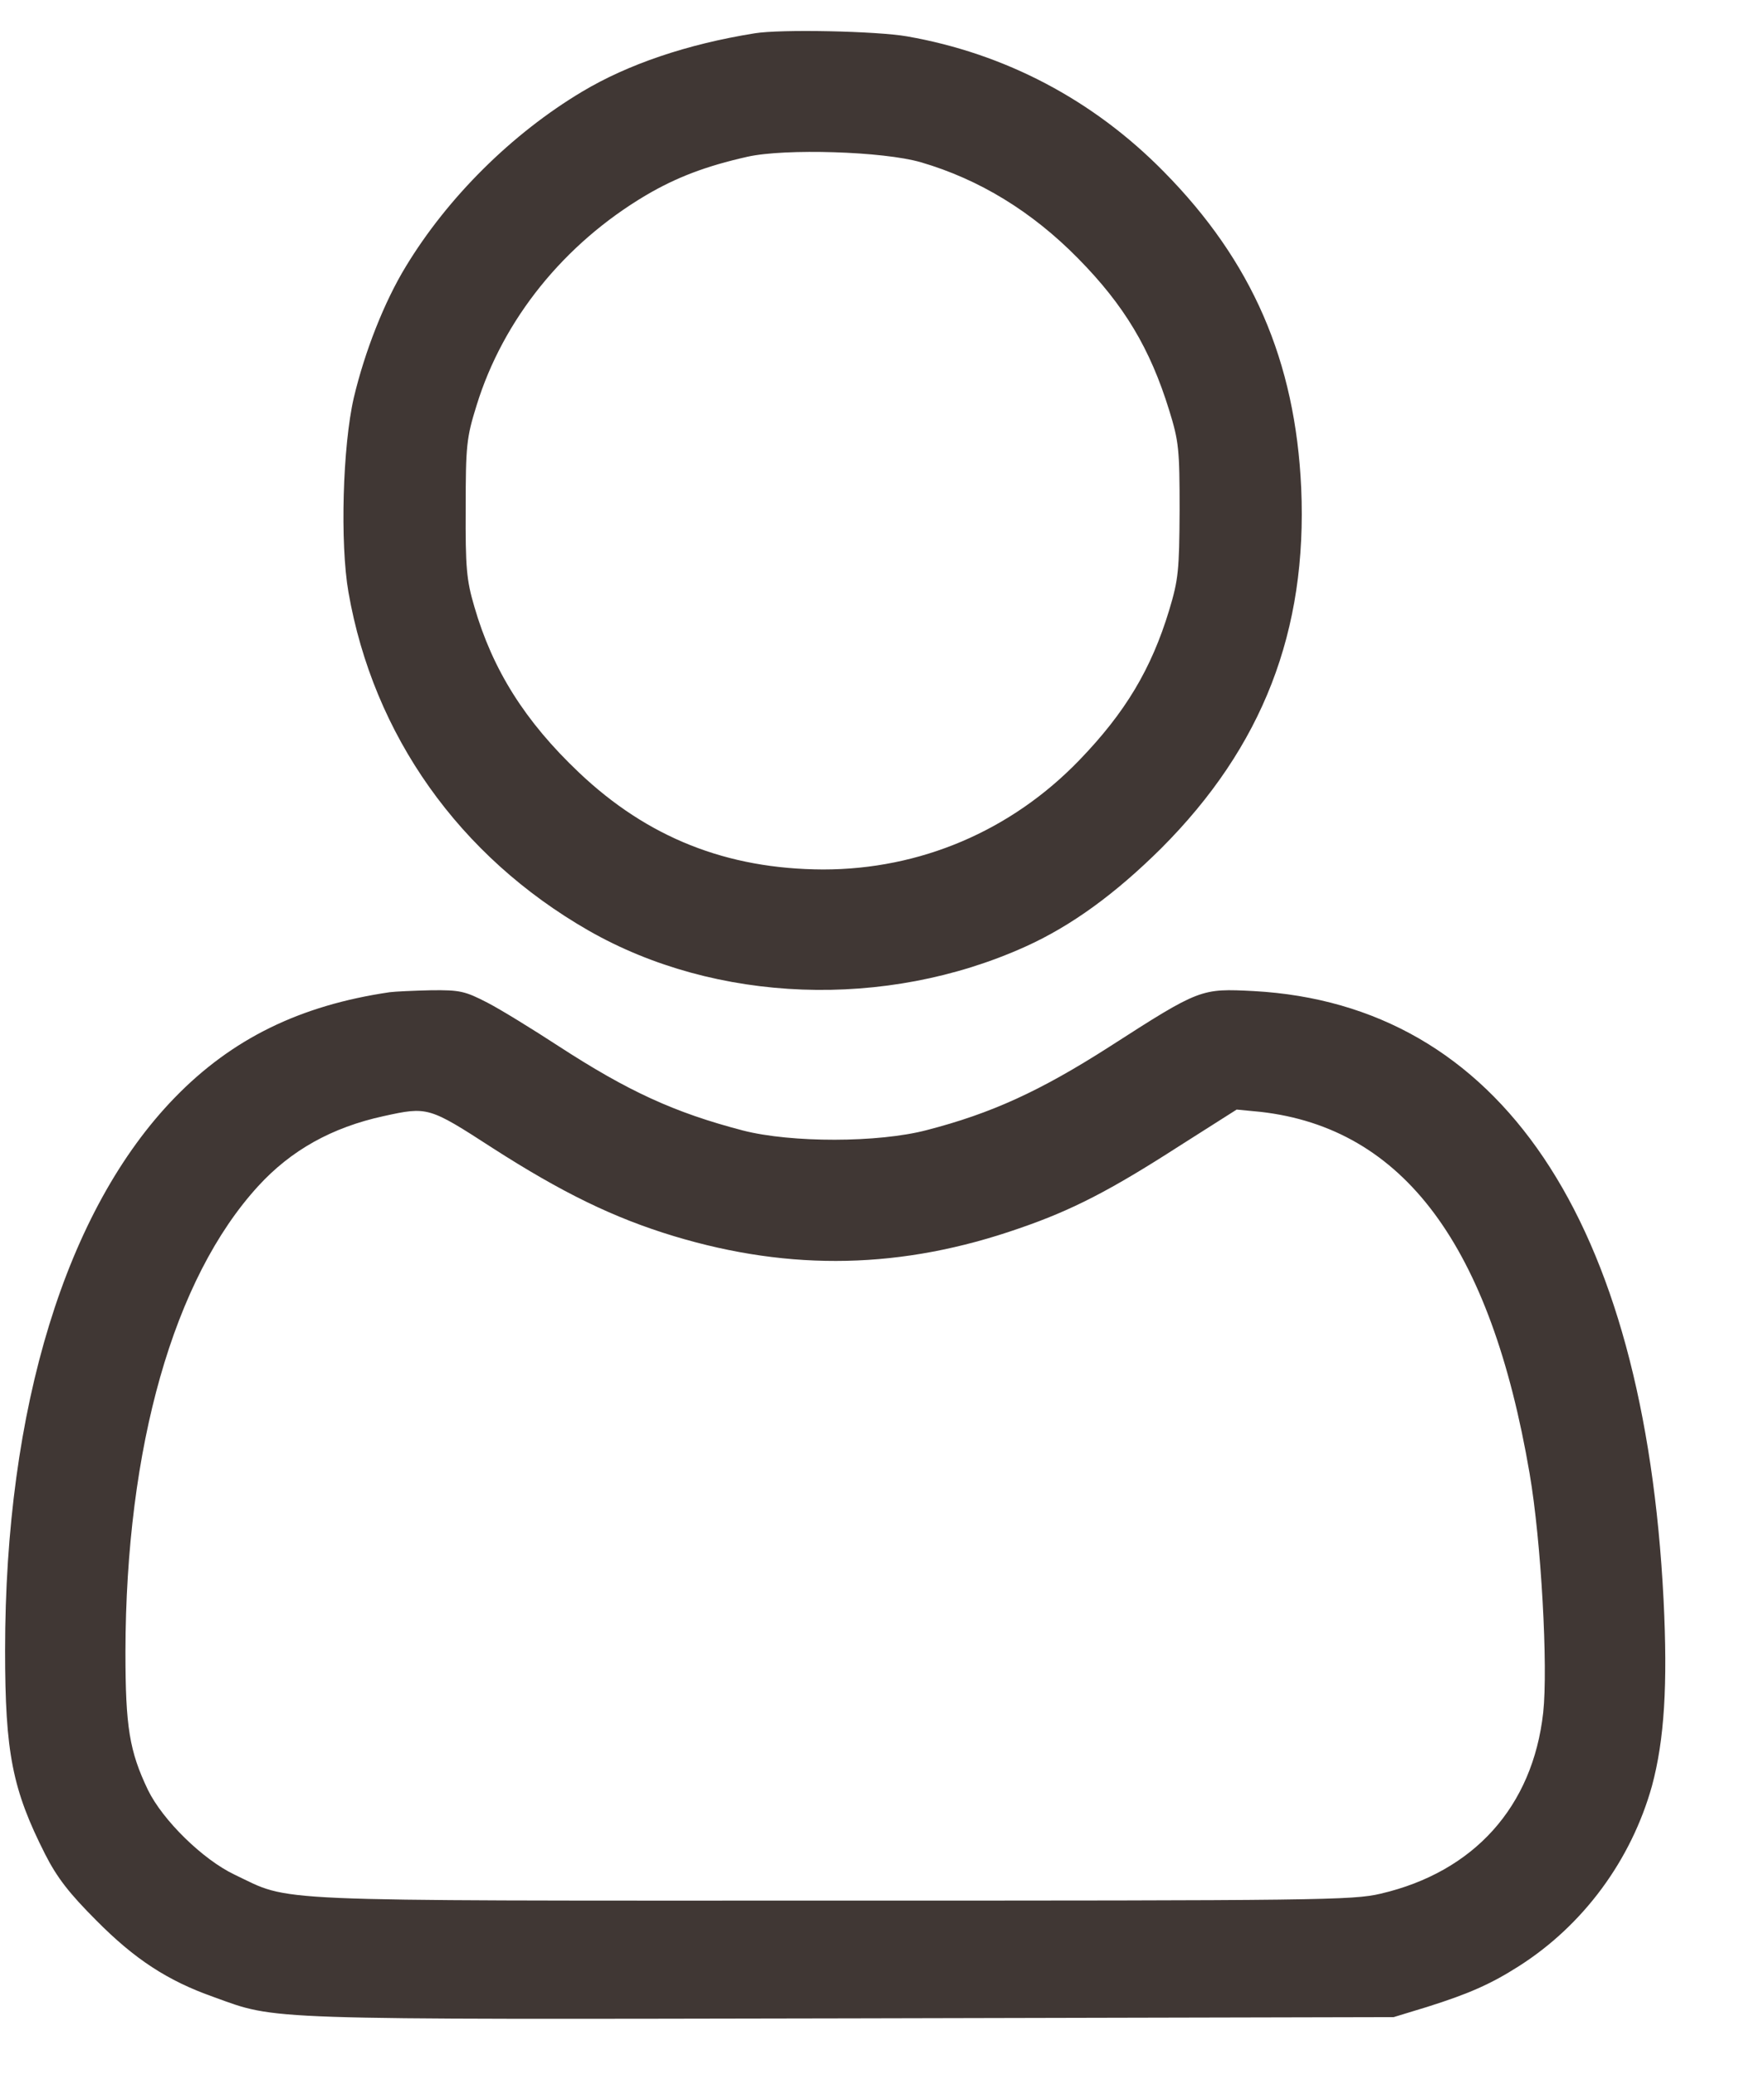
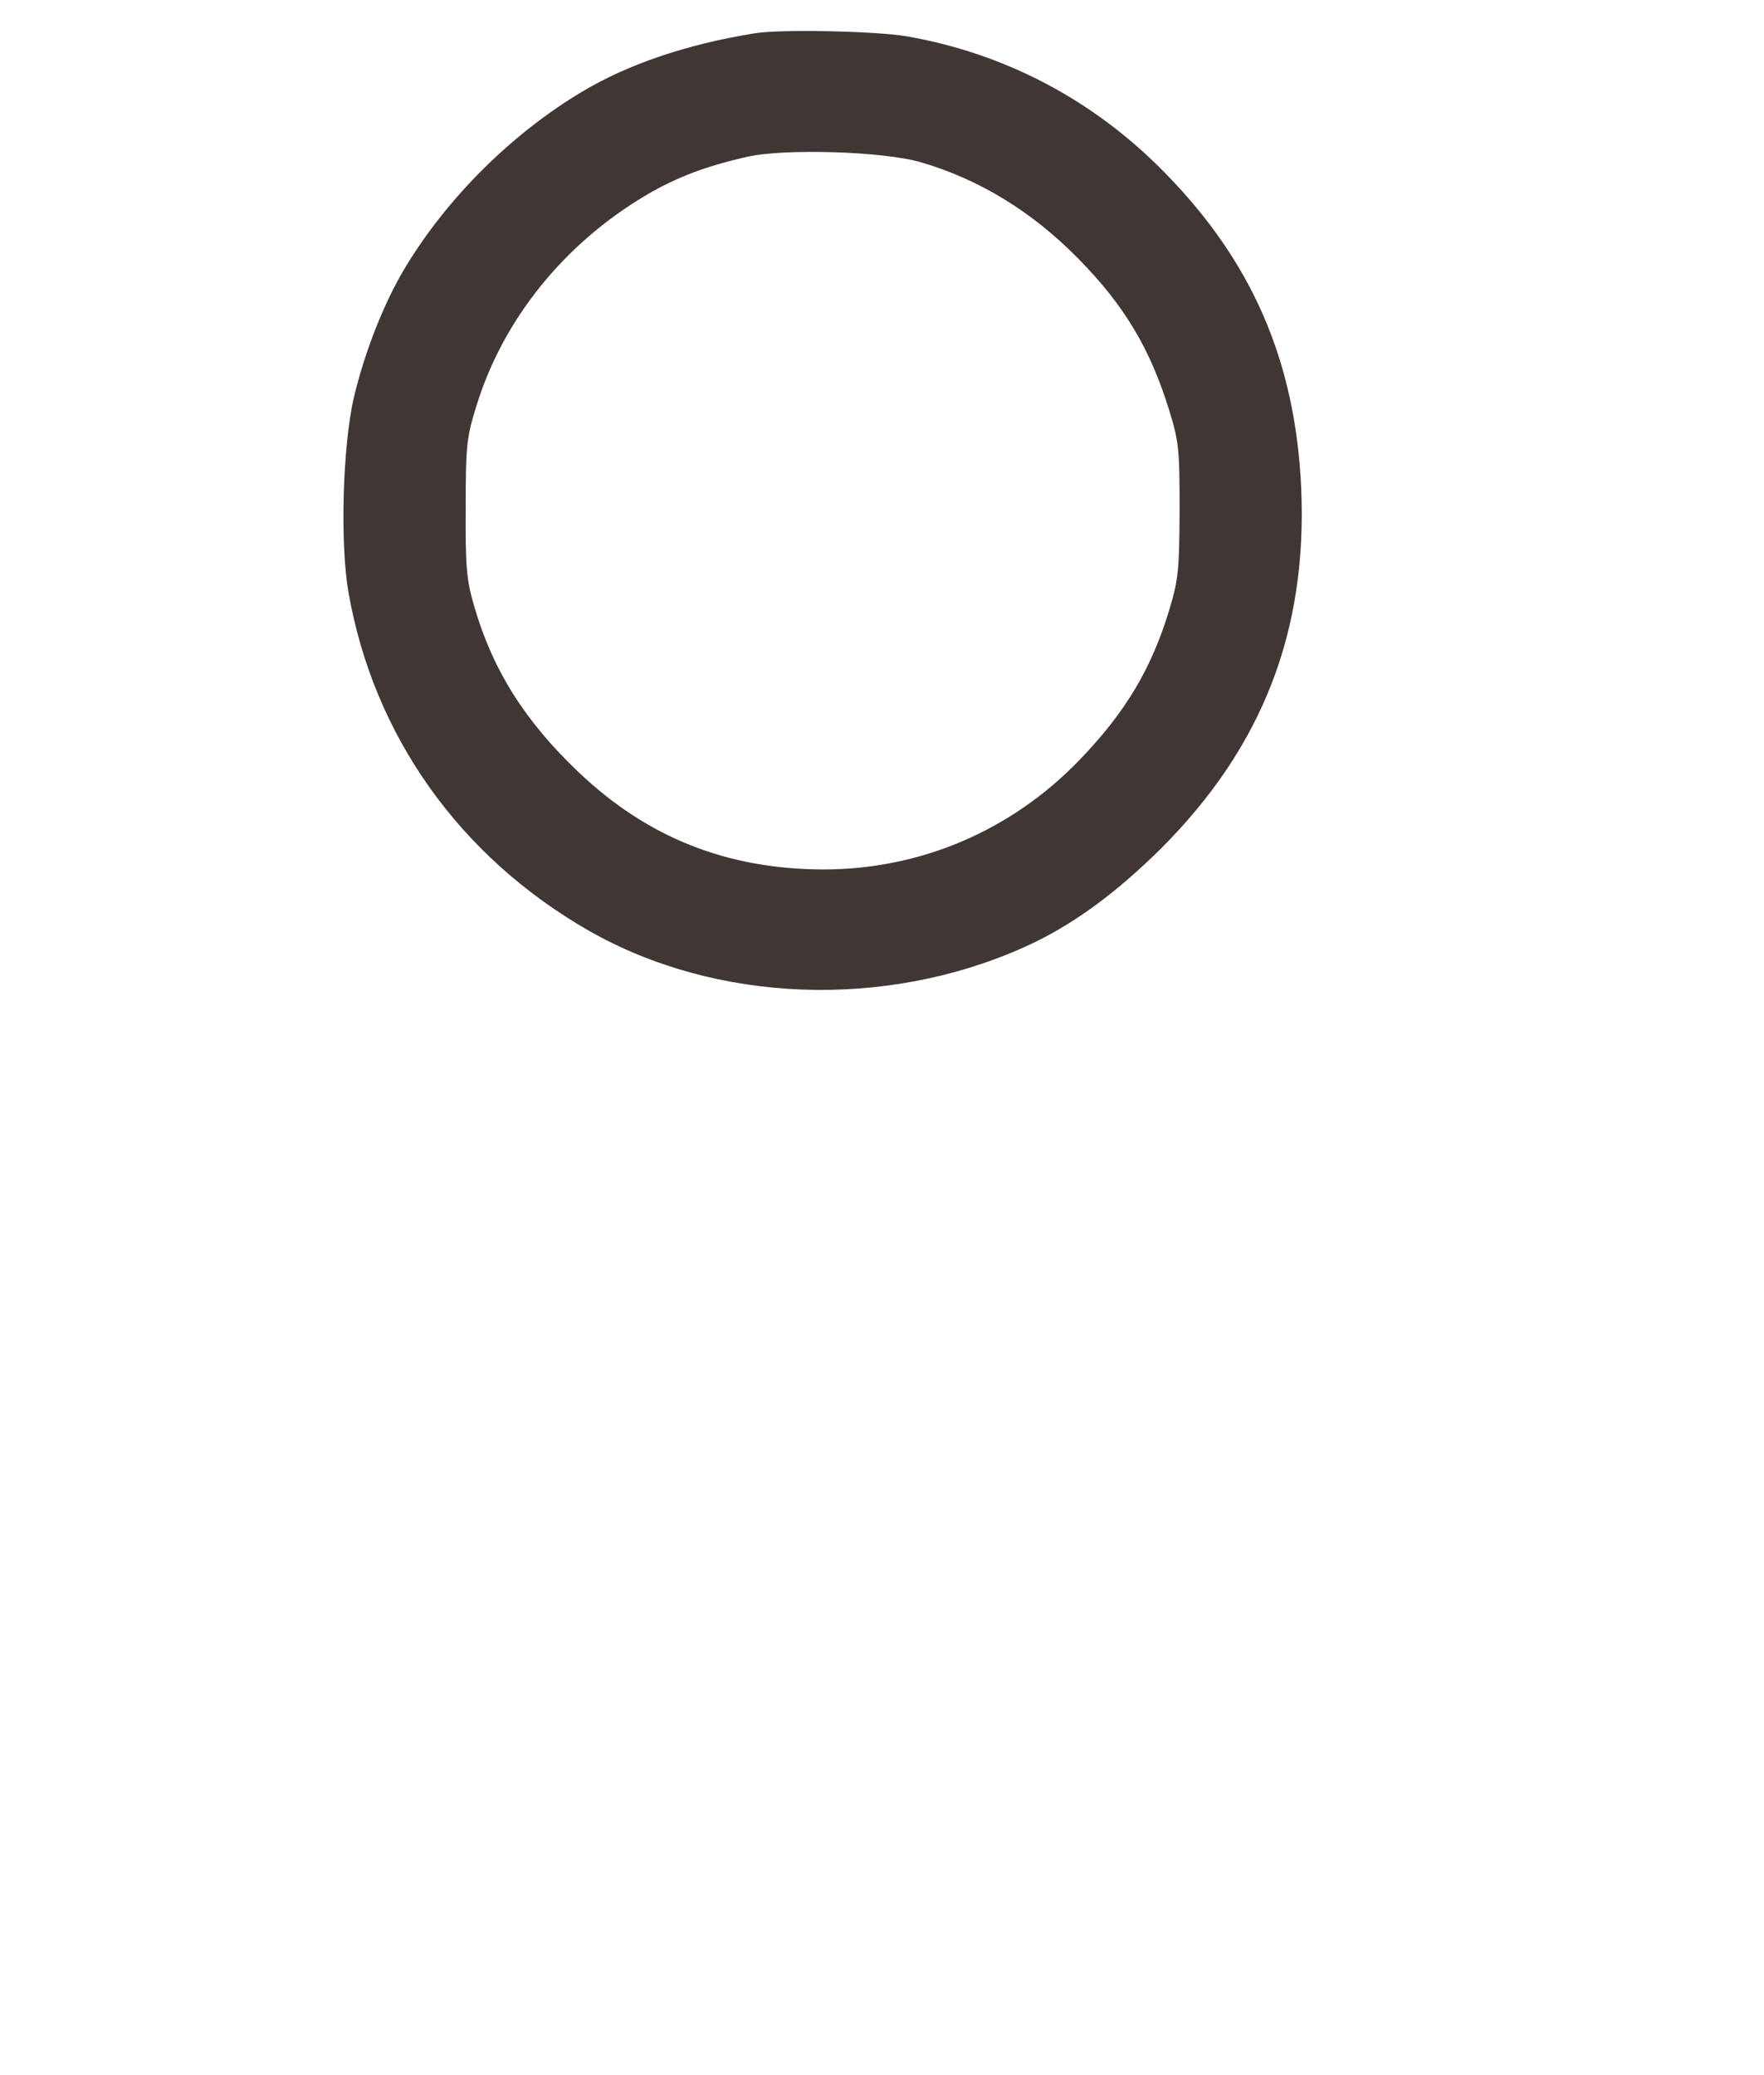
<svg xmlns="http://www.w3.org/2000/svg" width="17" height="20" viewBox="0 0 17 20" fill="none">
  <path d="M7.273 0.321C6.618 0.426 6.049 0.621 5.611 0.883C4.934 1.287 4.316 1.901 3.912 2.567C3.702 2.911 3.515 3.39 3.41 3.832C3.302 4.3 3.276 5.236 3.358 5.707C3.598 7.085 4.425 8.253 5.671 8.968C6.899 9.671 8.535 9.731 9.879 9.125C10.328 8.923 10.751 8.612 11.189 8.178C12.169 7.197 12.6 6.082 12.54 4.704C12.484 3.48 12.068 2.518 11.215 1.654C10.534 0.961 9.684 0.516 8.744 0.351C8.449 0.299 7.52 0.28 7.273 0.321ZM8.875 1.564C9.437 1.728 9.946 2.039 10.391 2.492C10.837 2.945 11.084 3.361 11.267 3.952C11.361 4.255 11.368 4.33 11.368 4.918C11.365 5.498 11.357 5.584 11.267 5.883C11.095 6.449 10.844 6.868 10.403 7.325C9.744 8.009 8.868 8.38 7.932 8.38C7.004 8.376 6.24 8.073 5.578 7.444C5.061 6.954 4.747 6.456 4.571 5.846C4.496 5.591 4.485 5.472 4.488 4.899C4.488 4.293 4.496 4.218 4.593 3.907C4.848 3.08 5.435 2.35 6.225 1.882C6.517 1.71 6.802 1.601 7.202 1.511C7.565 1.429 8.516 1.459 8.875 1.564Z" fill="#403734" />
-   <path d="M3.755 9.563C2.89 9.69 2.235 10.012 1.685 10.578C0.637 11.656 0.049 13.568 0.049 15.908C0.049 16.896 0.12 17.248 0.434 17.869C0.55 18.098 0.67 18.251 0.928 18.509C1.295 18.88 1.613 19.09 2.059 19.247C2.677 19.471 2.471 19.464 8.194 19.453L13.431 19.441L13.749 19.344C14.153 19.217 14.366 19.123 14.636 18.951C15.261 18.554 15.721 17.925 15.92 17.214C16.04 16.769 16.073 16.237 16.032 15.417C15.845 11.749 14.453 9.683 12.083 9.552C11.574 9.526 11.566 9.526 10.694 10.087C10.021 10.518 9.553 10.731 8.931 10.892C8.463 11.015 7.625 11.015 7.161 10.896C6.498 10.723 6.053 10.518 5.379 10.08C5.132 9.919 4.829 9.732 4.698 9.664C4.481 9.552 4.432 9.541 4.155 9.544C3.987 9.548 3.807 9.556 3.755 9.563ZM4.746 11.064C5.417 11.495 5.914 11.738 6.495 11.914C7.625 12.255 8.695 12.232 9.822 11.839C10.335 11.663 10.702 11.472 11.364 11.046L11.918 10.694L12.147 10.716C13.528 10.873 14.366 12.004 14.741 14.201C14.853 14.852 14.92 16.069 14.872 16.507C14.771 17.413 14.205 18.041 13.307 18.251C13.038 18.315 12.712 18.318 8.022 18.318C2.467 18.318 2.819 18.333 2.261 18.068C1.954 17.922 1.569 17.544 1.426 17.252C1.247 16.877 1.209 16.645 1.209 15.919C1.213 13.946 1.673 12.322 2.489 11.431C2.804 11.087 3.197 10.866 3.698 10.757C4.121 10.664 4.133 10.667 4.746 11.064Z" fill="#403734" />
</svg>